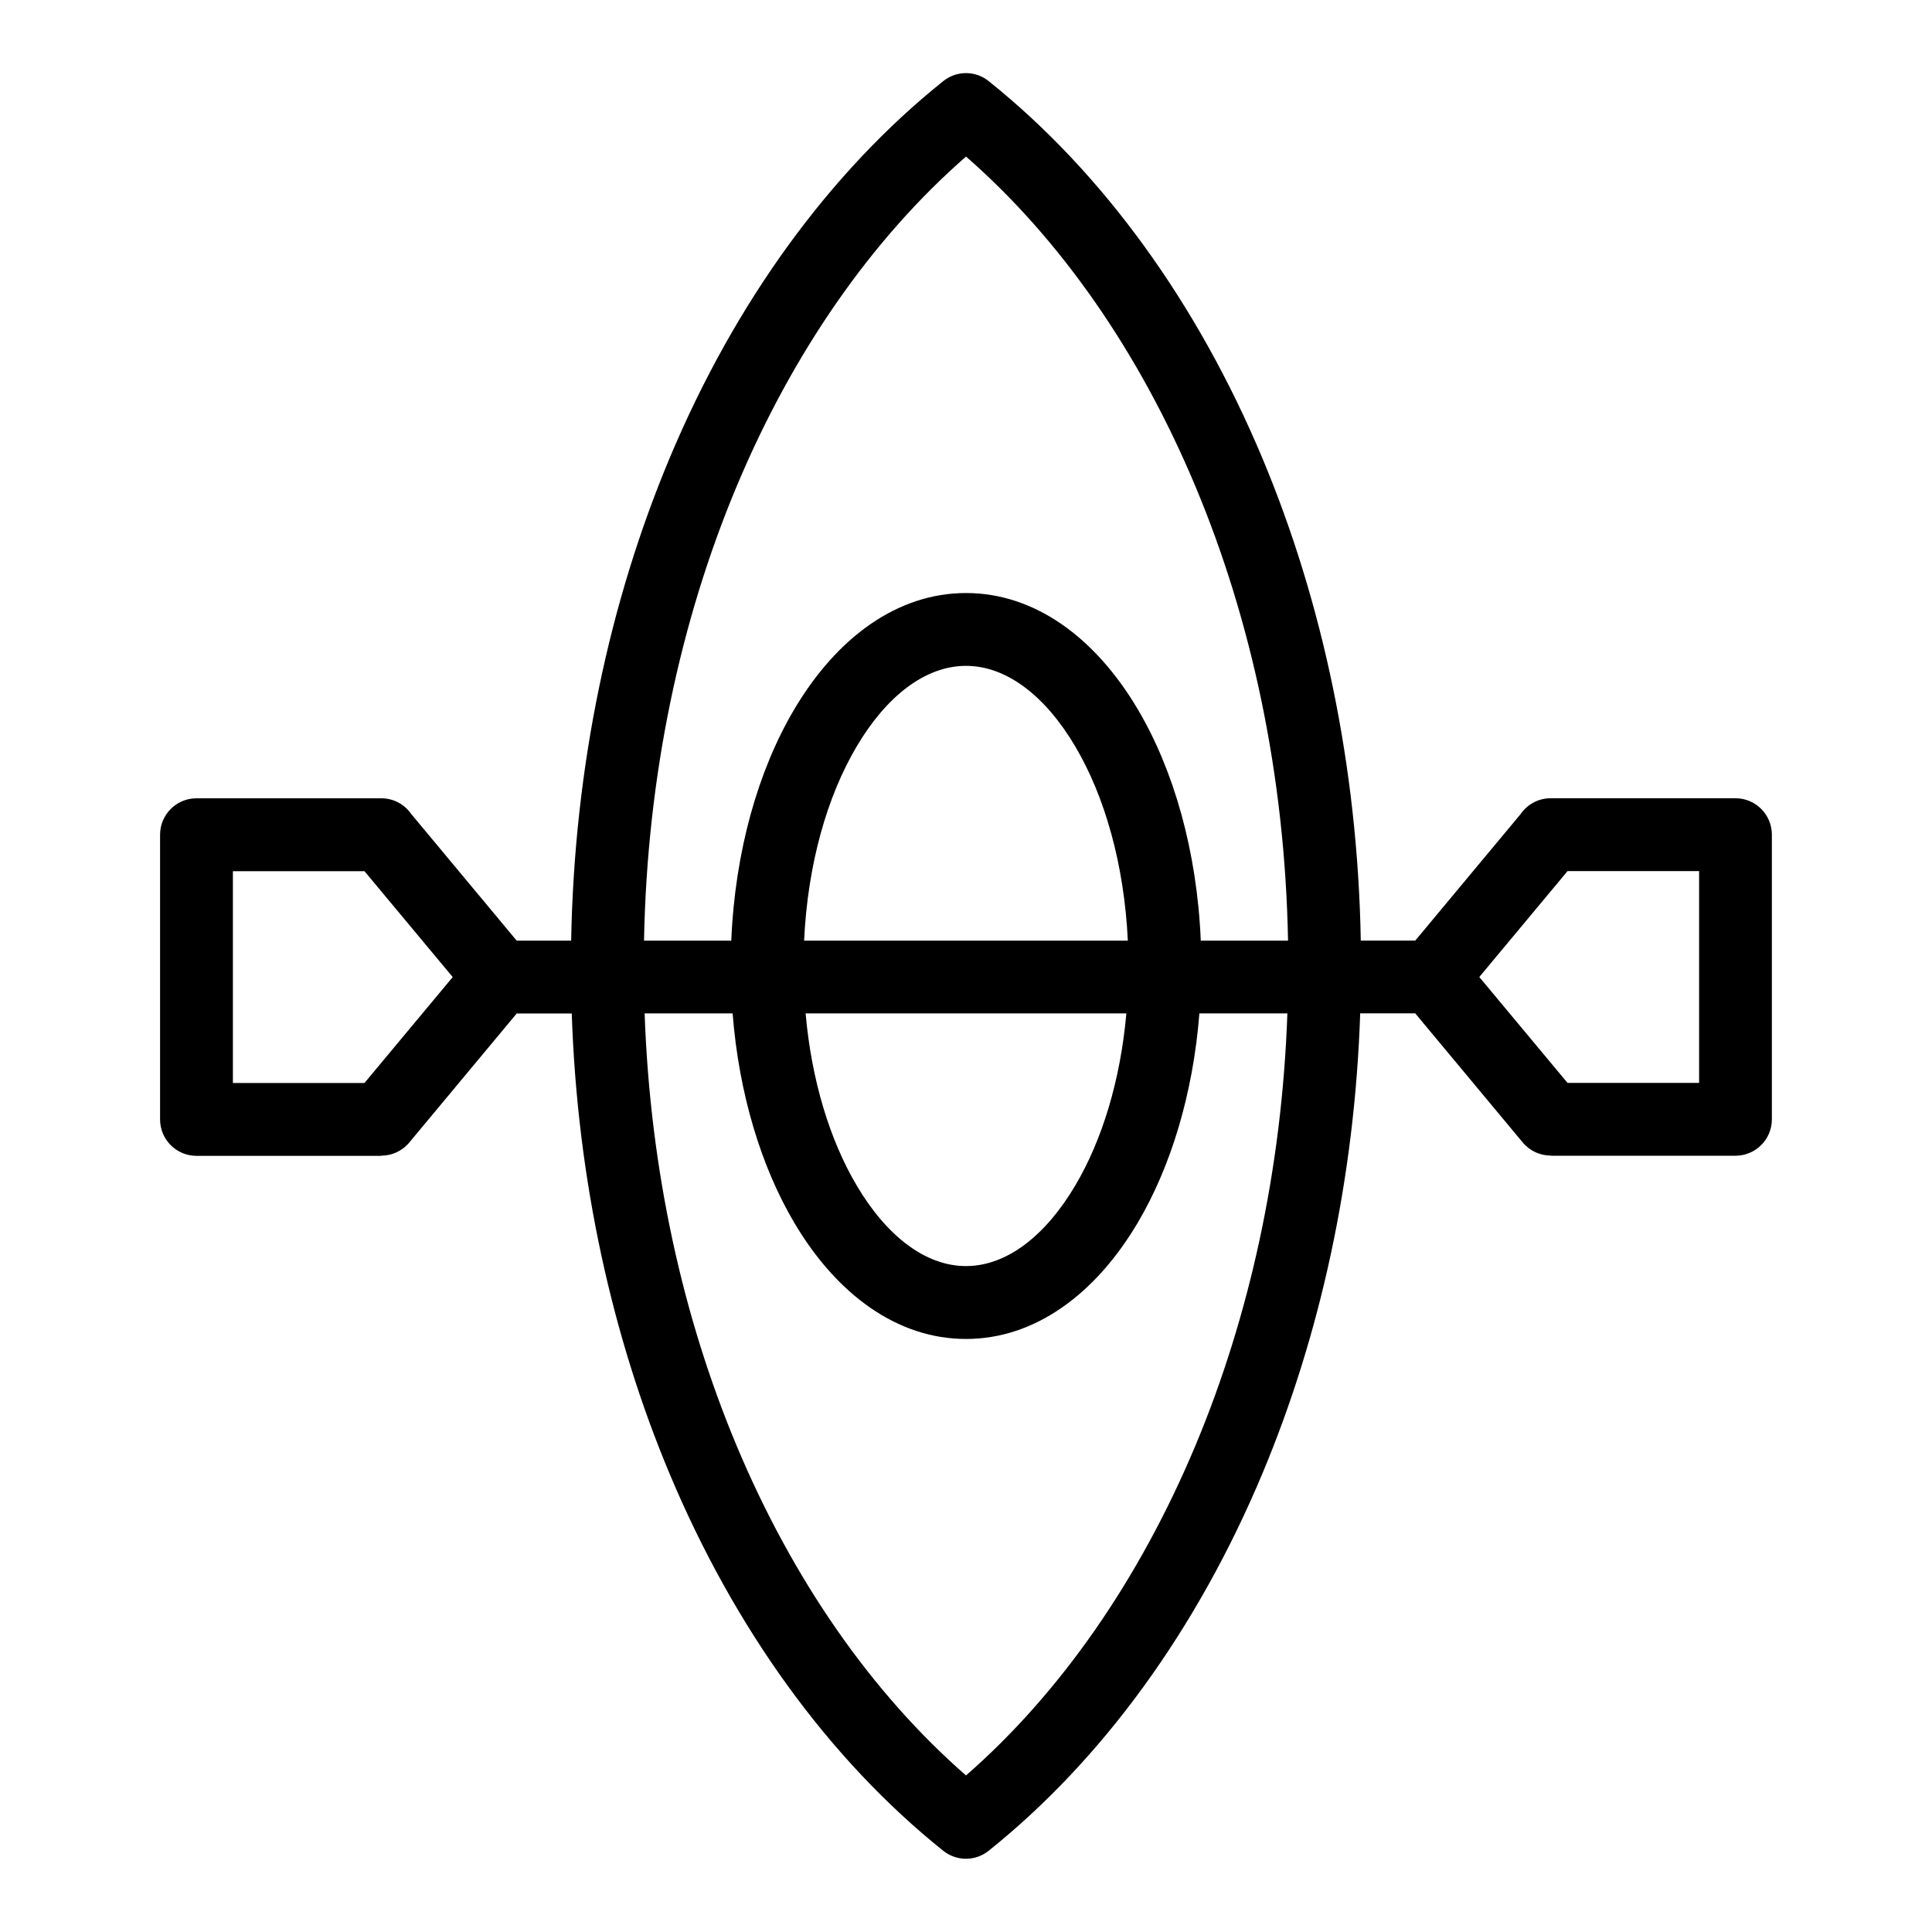
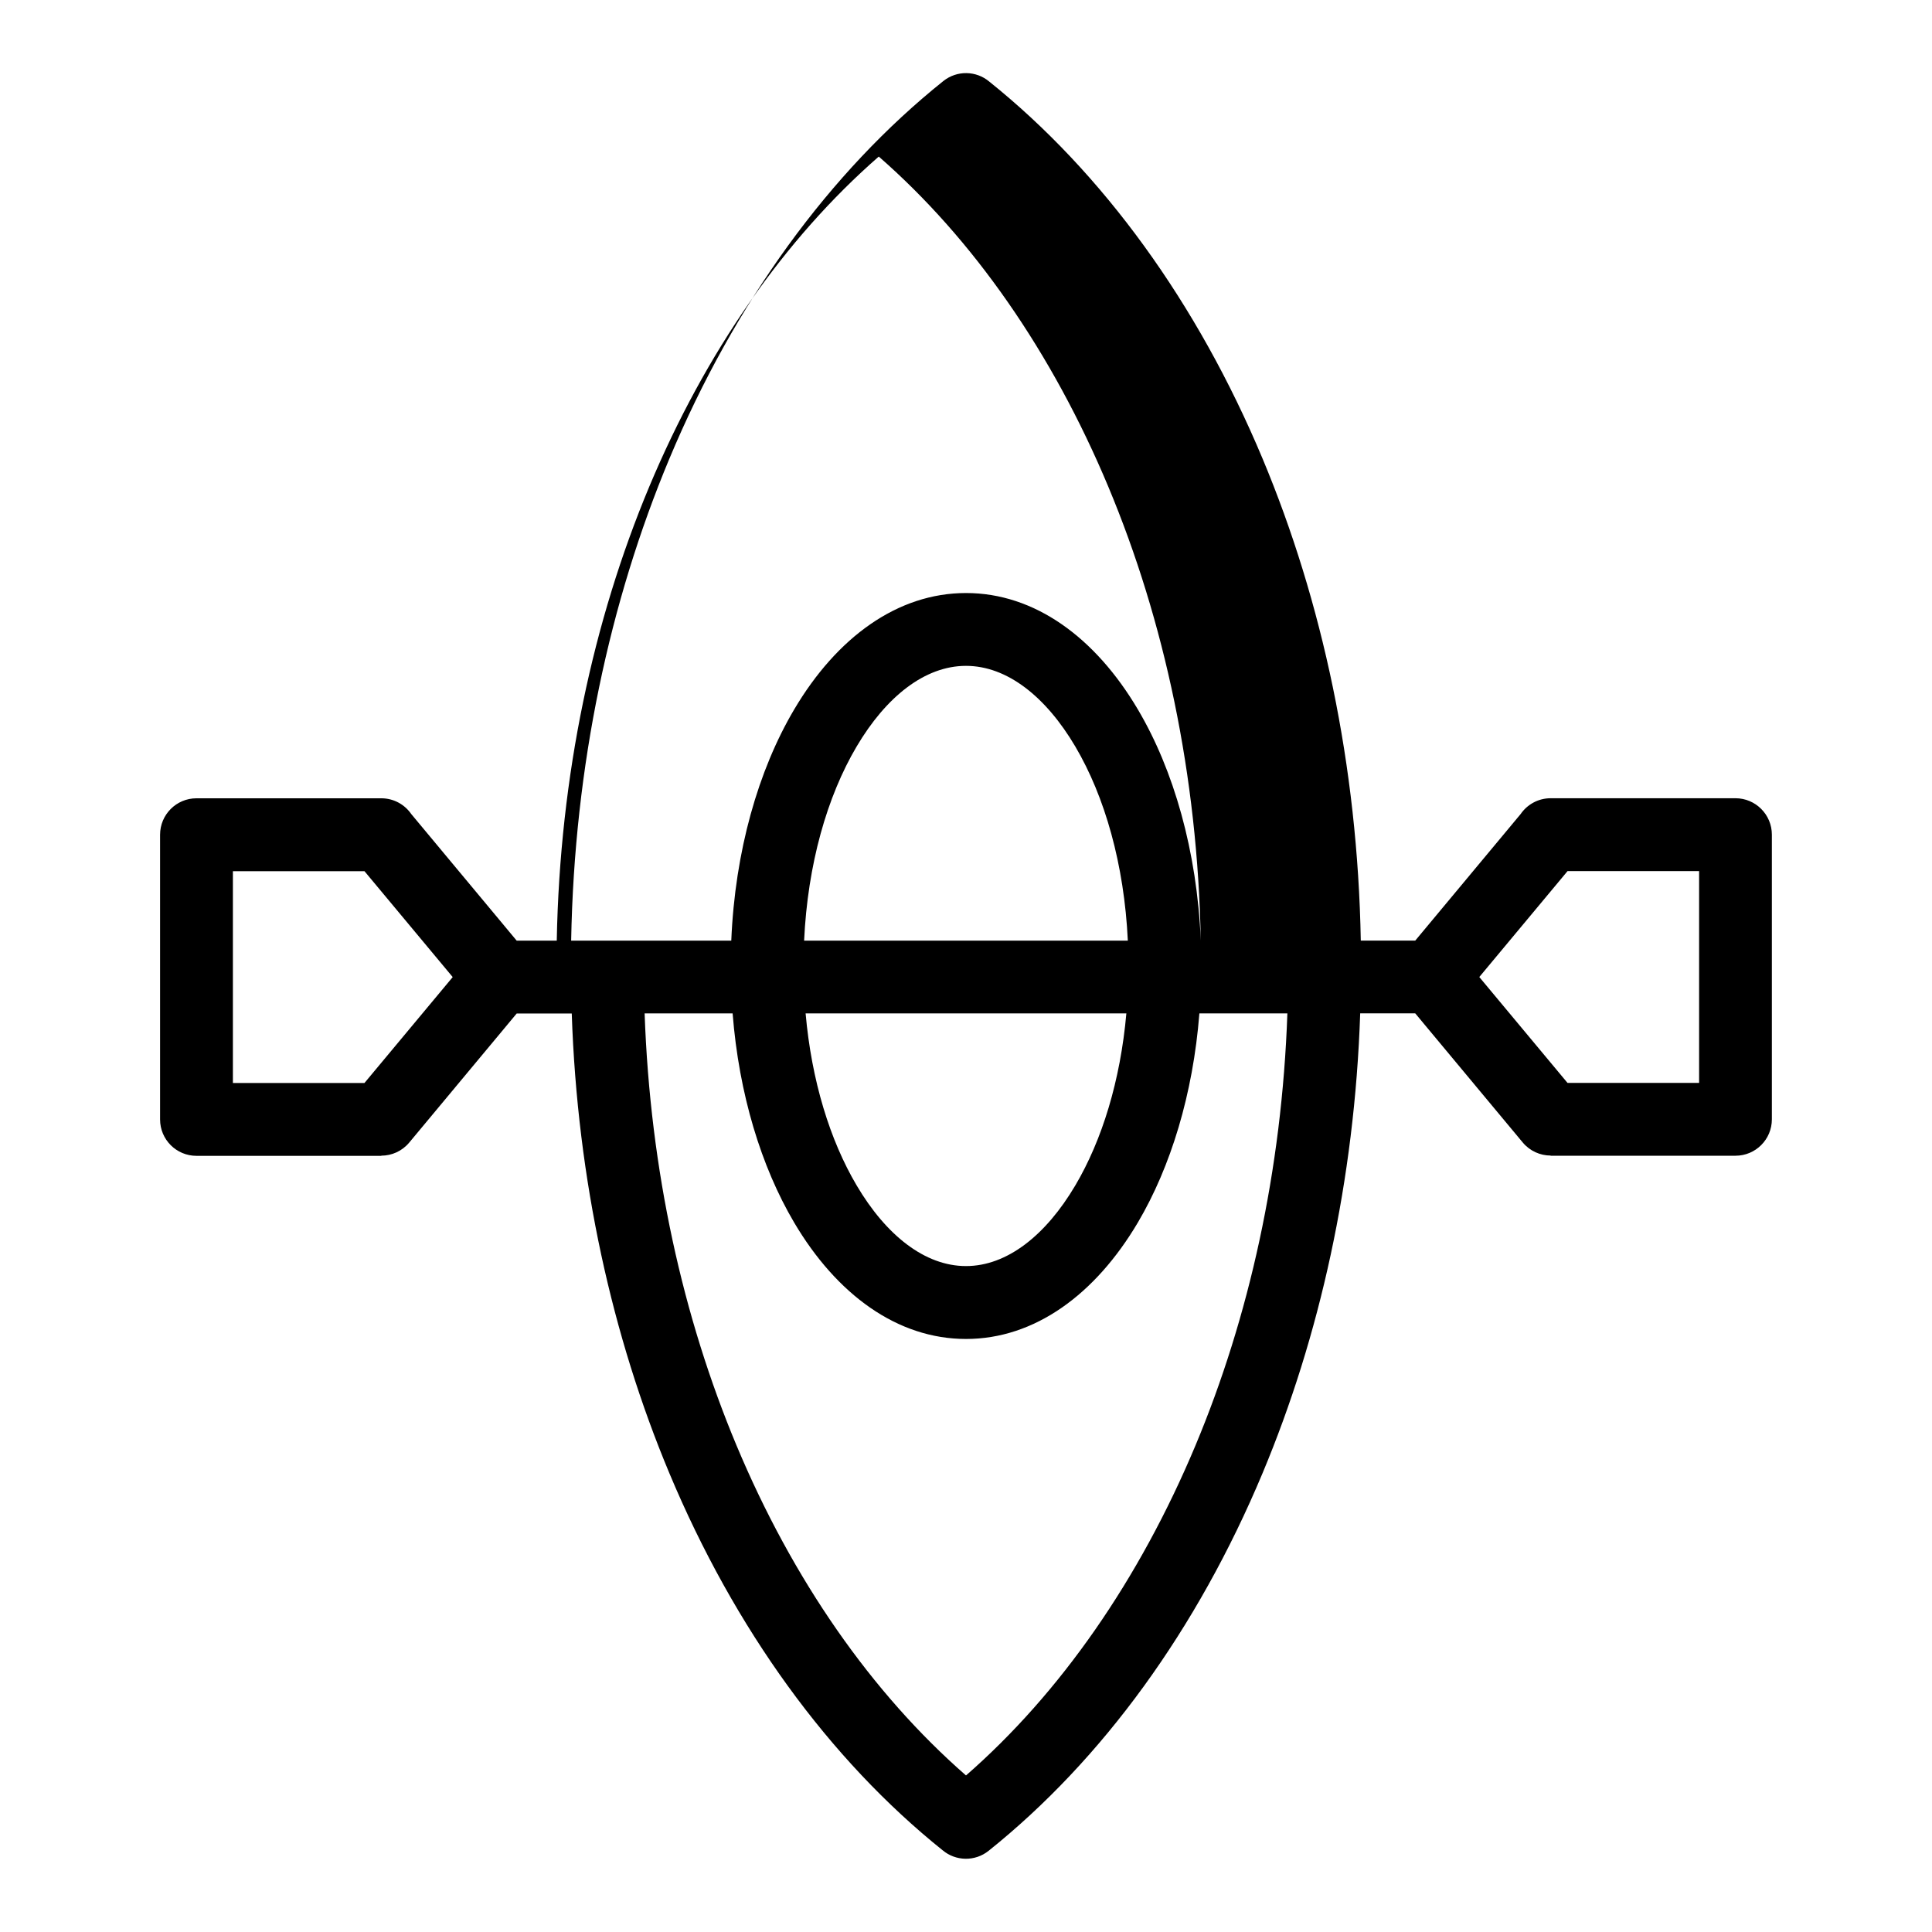
<svg xmlns="http://www.w3.org/2000/svg" fill="#000000" width="800px" height="800px" version="1.1" viewBox="144 144 512 512">
-   <path d="m393.84 634.37c-30.125-24.152-55.168-58.688-72.445-99.938-15.16-36.215-24.395-77.672-25.875-121.85h-14.586l-28.492 34.219c-1.906 2.281-4.641 3.461-7.391 3.461v0.047h-48.984c-5.32 0-9.645-4.309-9.645-9.645v-75.453c0-5.336 4.324-9.656 9.645-9.656h48.984c3.309 0 6.211 1.664 7.949 4.188l27.93 33.539h14.434c0.832-46.371 10.203-89.902 26.027-127.72 17.305-41.34 42.41-75.918 72.609-100.09 3.644-2.902 8.734-2.734 12.152 0.137 30.125 24.152 55.168 58.688 72.445 99.938 15.824 37.816 25.195 81.332 26.027 127.72h14.434l27.93-33.539c1.738-2.523 4.656-4.188 7.949-4.188h48.984c5.32 0 9.645 4.324 9.645 9.656v75.438c0 5.336-4.324 9.645-9.645 9.645h-48.984v-0.047c-2.75 0-5.488-1.18-7.391-3.461l-28.492-34.219h-14.586c-1.48 44.18-10.715 85.637-25.875 121.85-17.305 41.34-42.41 75.918-72.609 100.09-3.644 2.902-8.734 2.734-12.152-0.137zm-79.168-241.09h23.125c0.984-23.715 7.164-45.191 16.656-61.242 11.273-19.074 27.344-30.879 45.555-30.879 18.215 0 34.293 11.805 45.555 30.879 9.492 16.051 15.66 37.527 16.656 61.242h23.125c-0.816-43.801-9.645-84.793-24.516-120.32-14.902-35.609-35.836-65.656-60.82-87.469-24.984 21.809-45.902 51.859-60.82 87.469-14.871 35.535-23.699 76.523-24.516 120.32zm42.426 0h85.789c-0.953-20.18-6.09-38.18-13.922-51.449-7.801-13.211-18.078-21.371-28.973-21.371-10.898 0-21.176 8.176-28.973 21.371-7.844 13.254-12.984 31.258-13.922 51.449zm128.07 19.285h-23.32c-1.676 21.387-7.602 40.672-16.293 55.395-11.273 19.074-27.344 30.879-45.555 30.879-18.215 0-34.293-11.805-45.555-30.879-8.691-14.723-14.617-34.008-16.293-55.395h-23.32c1.465 41.594 10.141 80.531 24.348 114.48 14.902 35.609 35.836 65.656 60.82 87.469 24.984-21.809 45.902-51.859 60.82-87.469 14.207-33.945 22.898-72.883 24.348-114.48zm-42.668 0h-85.004c1.57 17.805 6.453 33.629 13.527 45.586 7.801 13.211 18.078 21.371 28.973 21.371 10.898 0 21.176-8.176 28.973-21.371 7.074-11.957 11.957-27.781 13.527-45.586zm151.78-9.645v-28.066h-34.867l-23.383 28.066 23.383 28.066h34.867zm-388.56-28.066v56.148h34.867l23.383-28.066-23.383-28.066h-34.867z" />
+   <path d="m393.84 634.37c-30.125-24.152-55.168-58.688-72.445-99.938-15.16-36.215-24.395-77.672-25.875-121.85h-14.586l-28.492 34.219c-1.906 2.281-4.641 3.461-7.391 3.461v0.047h-48.984c-5.32 0-9.645-4.309-9.645-9.645v-75.453c0-5.336 4.324-9.656 9.645-9.656h48.984c3.309 0 6.211 1.664 7.949 4.188l27.93 33.539h14.434c0.832-46.371 10.203-89.902 26.027-127.72 17.305-41.34 42.41-75.918 72.609-100.09 3.644-2.902 8.734-2.734 12.152 0.137 30.125 24.152 55.168 58.688 72.445 99.938 15.824 37.816 25.195 81.332 26.027 127.72h14.434l27.93-33.539c1.738-2.523 4.656-4.188 7.949-4.188h48.984c5.32 0 9.645 4.324 9.645 9.656v75.438c0 5.336-4.324 9.645-9.645 9.645h-48.984v-0.047c-2.75 0-5.488-1.18-7.391-3.461l-28.492-34.219h-14.586c-1.48 44.18-10.715 85.637-25.875 121.85-17.305 41.34-42.41 75.918-72.609 100.09-3.644 2.902-8.734 2.734-12.152-0.137zm-79.168-241.09h23.125c0.984-23.715 7.164-45.191 16.656-61.242 11.273-19.074 27.344-30.879 45.555-30.879 18.215 0 34.293 11.805 45.555 30.879 9.492 16.051 15.66 37.527 16.656 61.242c-0.816-43.801-9.645-84.793-24.516-120.32-14.902-35.609-35.836-65.656-60.82-87.469-24.984 21.809-45.902 51.859-60.82 87.469-14.871 35.535-23.699 76.523-24.516 120.32zm42.426 0h85.789c-0.953-20.18-6.09-38.18-13.922-51.449-7.801-13.211-18.078-21.371-28.973-21.371-10.898 0-21.176 8.176-28.973 21.371-7.844 13.254-12.984 31.258-13.922 51.449zm128.07 19.285h-23.32c-1.676 21.387-7.602 40.672-16.293 55.395-11.273 19.074-27.344 30.879-45.555 30.879-18.215 0-34.293-11.805-45.555-30.879-8.691-14.723-14.617-34.008-16.293-55.395h-23.32c1.465 41.594 10.141 80.531 24.348 114.48 14.902 35.609 35.836 65.656 60.82 87.469 24.984-21.809 45.902-51.859 60.82-87.469 14.207-33.945 22.898-72.883 24.348-114.48zm-42.668 0h-85.004c1.57 17.805 6.453 33.629 13.527 45.586 7.801 13.211 18.078 21.371 28.973 21.371 10.898 0 21.176-8.176 28.973-21.371 7.074-11.957 11.957-27.781 13.527-45.586zm151.78-9.645v-28.066h-34.867l-23.383 28.066 23.383 28.066h34.867zm-388.56-28.066v56.148h34.867l23.383-28.066-23.383-28.066h-34.867z" />
</svg>